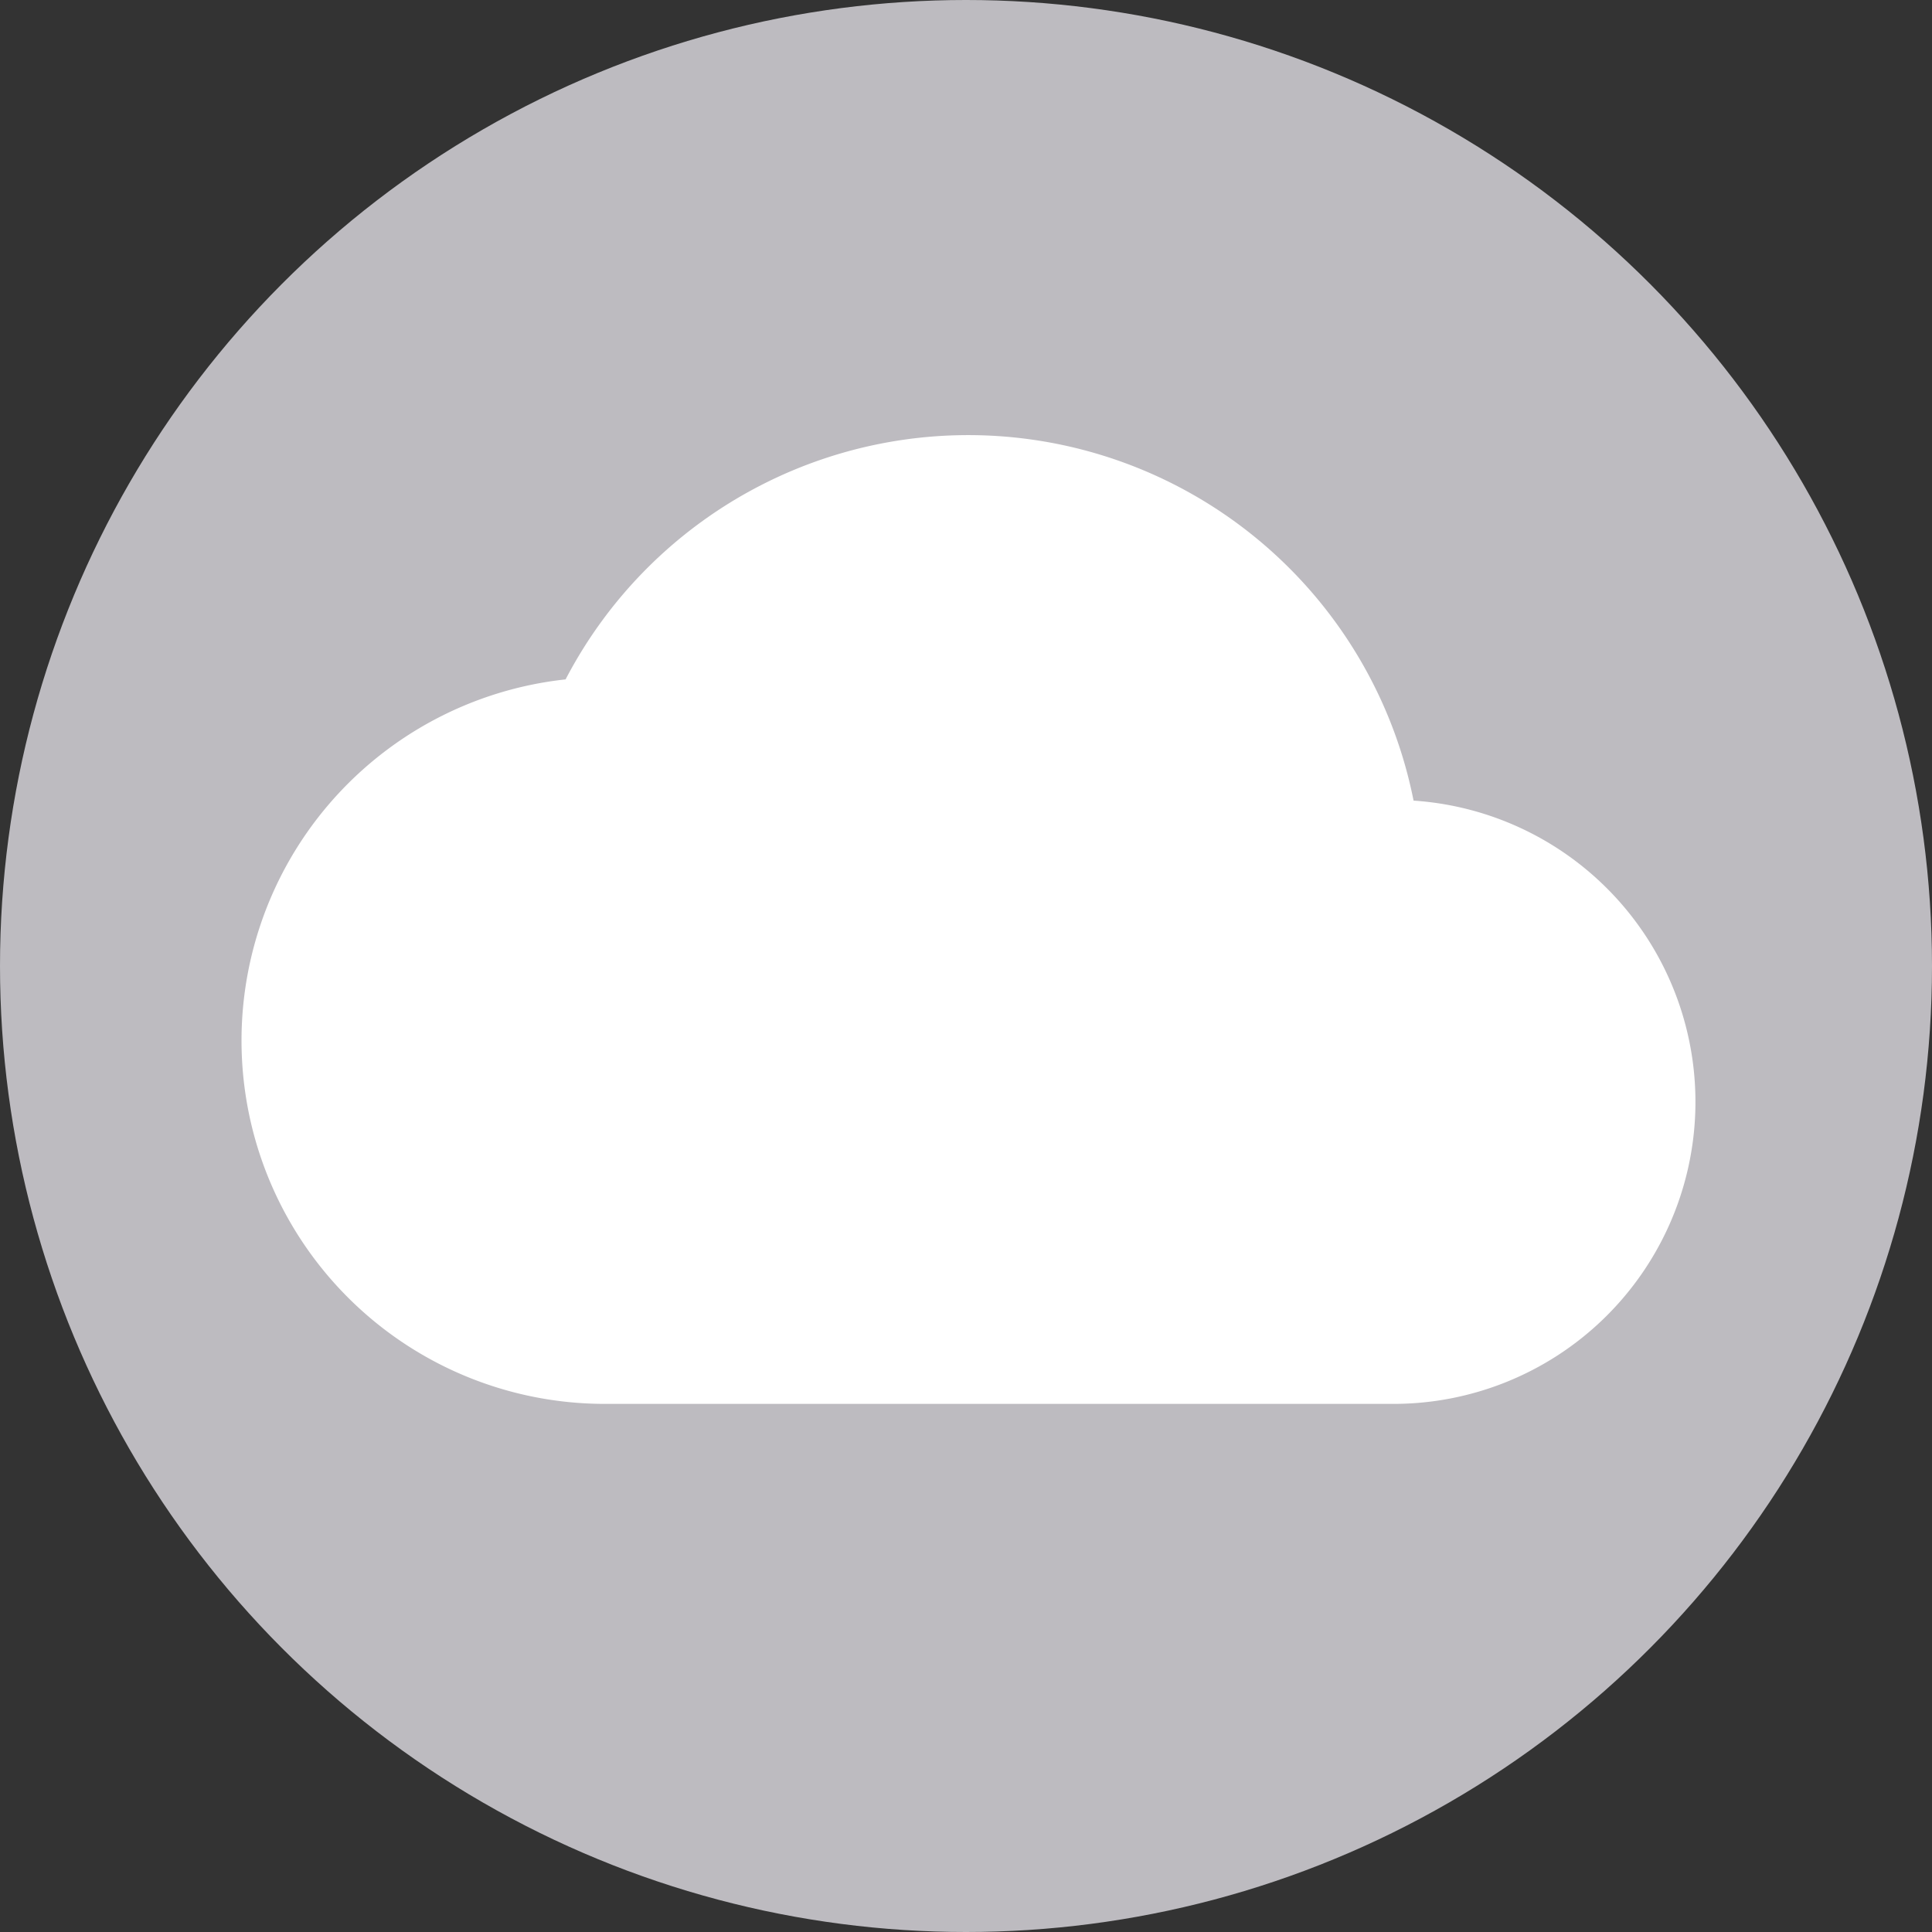
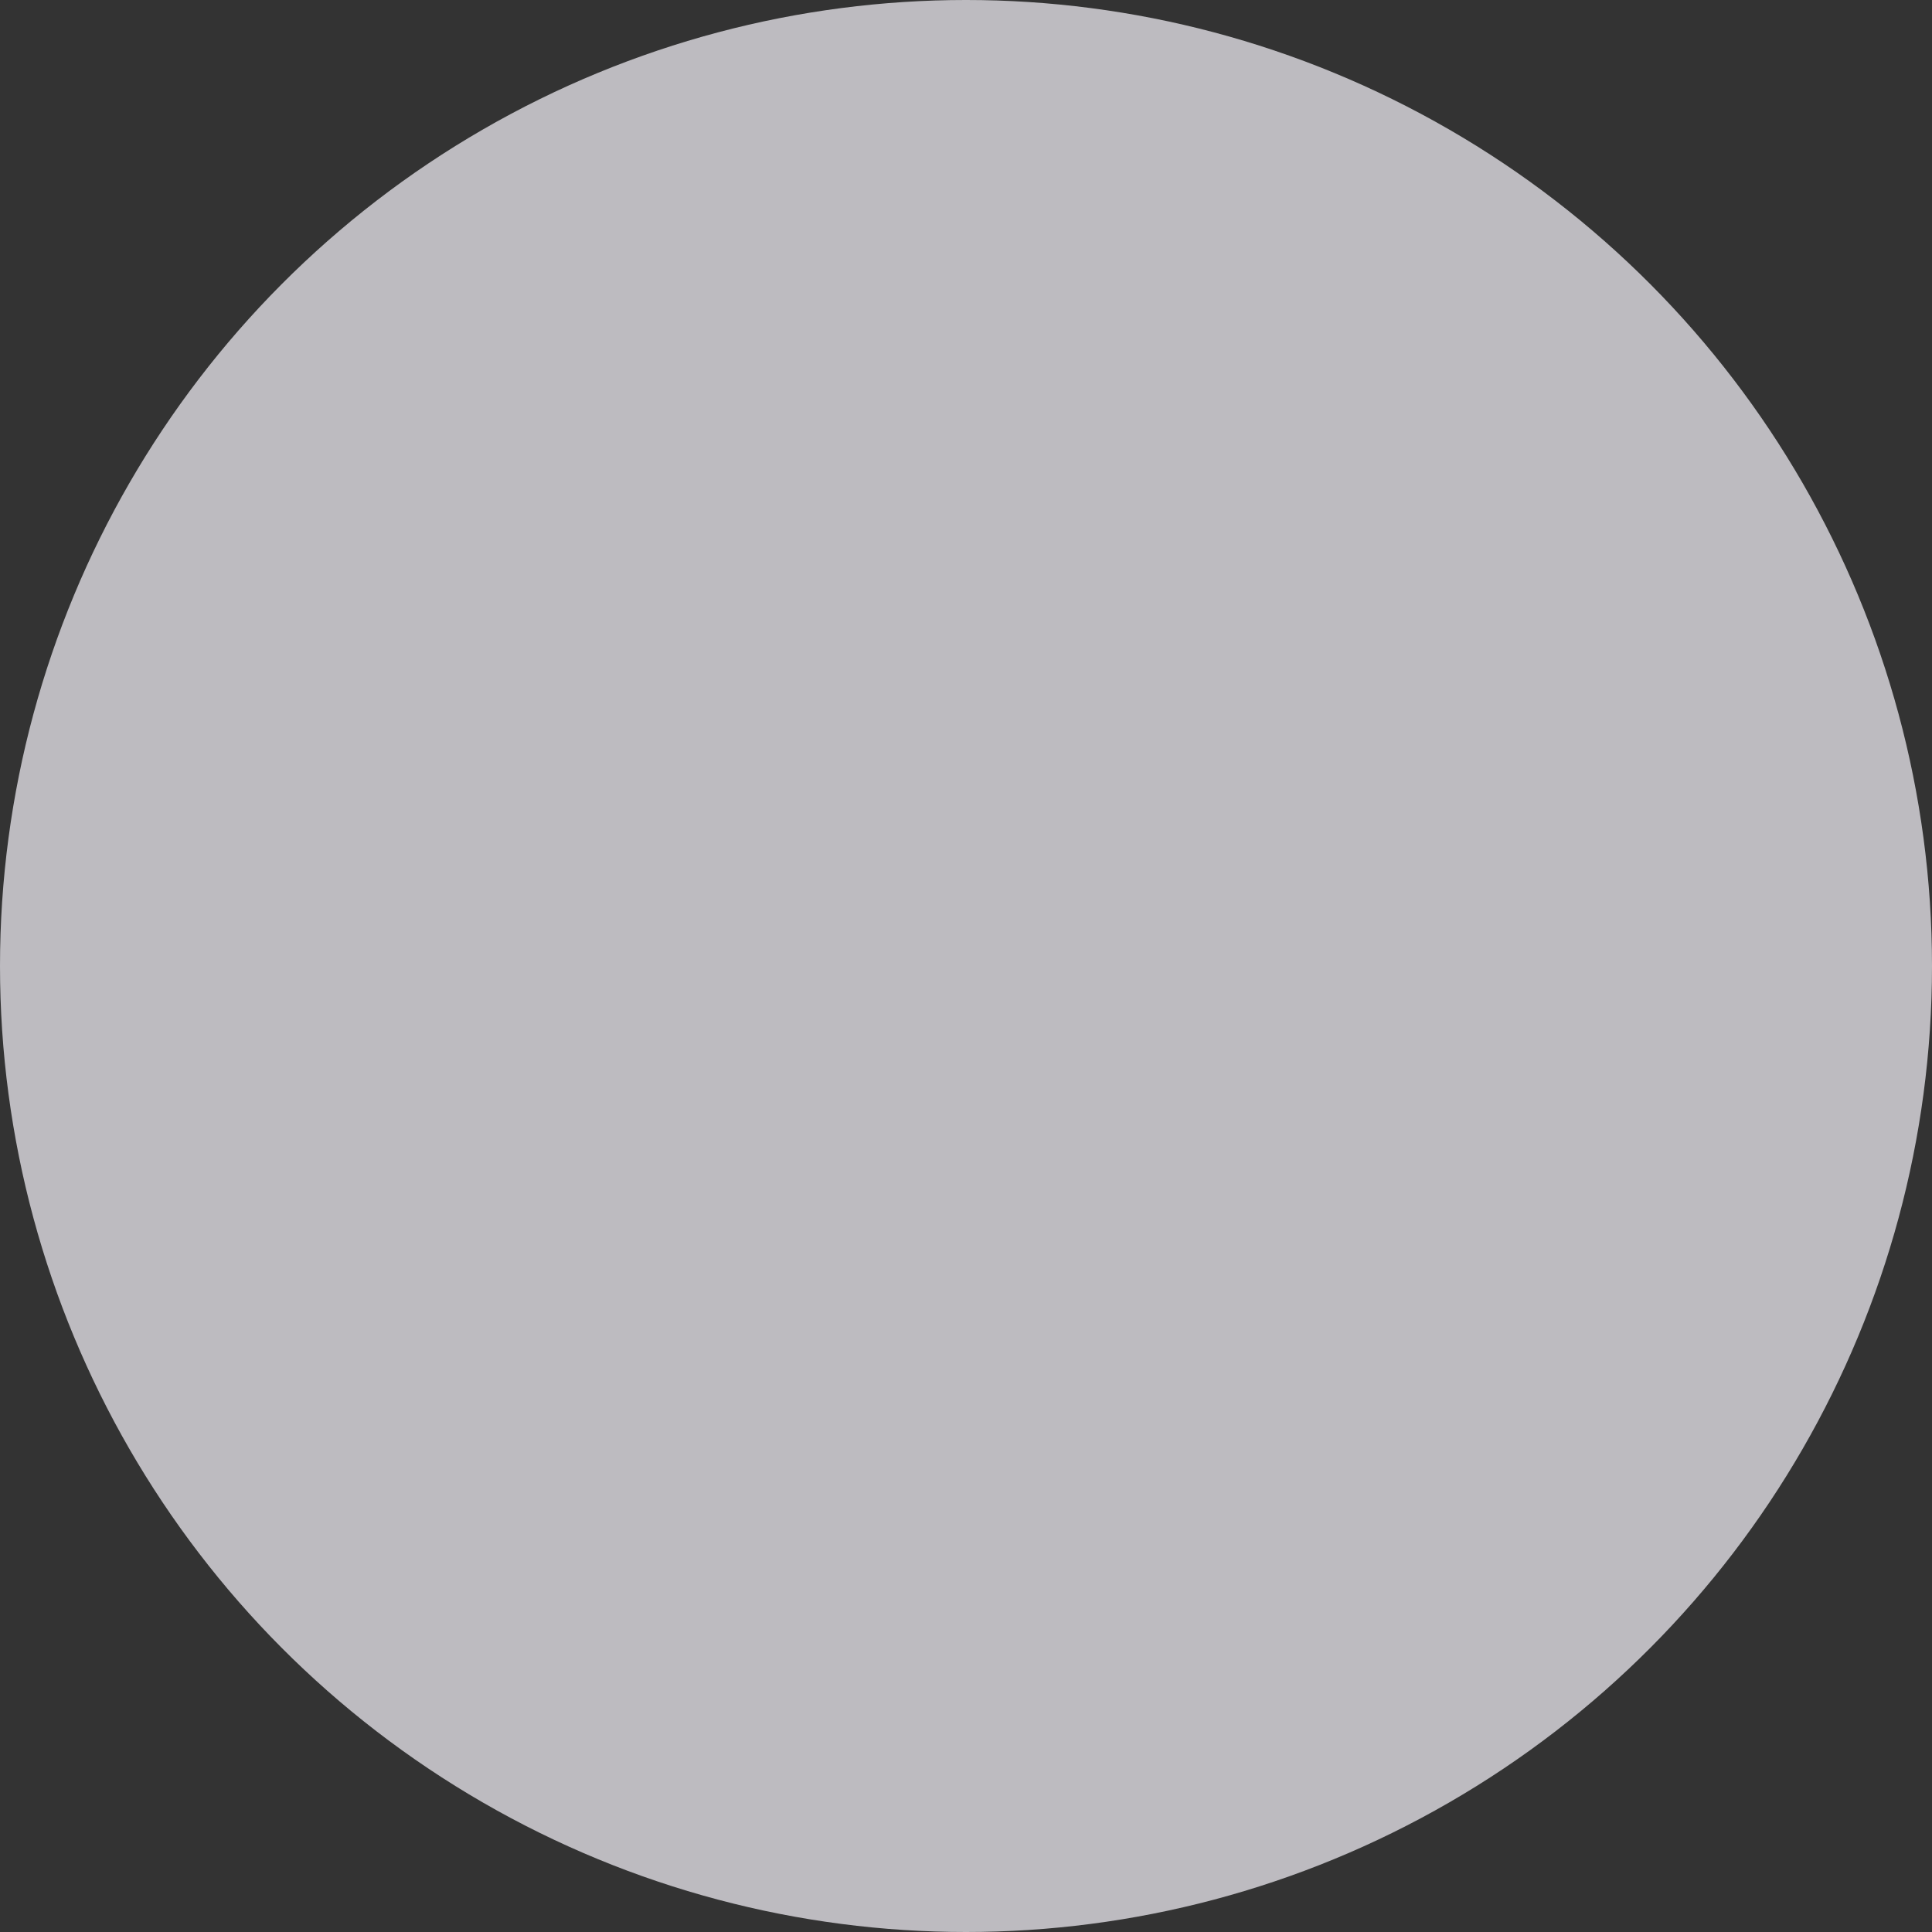
<svg xmlns="http://www.w3.org/2000/svg" width="20" height="20" viewBox="0 0 20 20">
  <rect x="0" y="0" width="20" height="20" fill="#333333" stroke="none" />
  <g id="Group_7568" data-name="Group 7568" transform="translate(-77 -49)">
    <circle id="Ellipse_413" data-name="Ellipse 413" cx="10" cy="10" r="10" transform="translate(77 49)" fill="#bdbbc0" />
-     <path id="Path_5622" data-name="Path 5622" d="M12.133,7.787A4.7,4.7,0,0,0,3.355,6.533a3.761,3.761,0,0,0,.408,7.5h8.152a3.126,3.126,0,0,0,.219-6.245Z" transform="translate(79.5 49.5)" fill="#fff" />
  </g>
</svg>